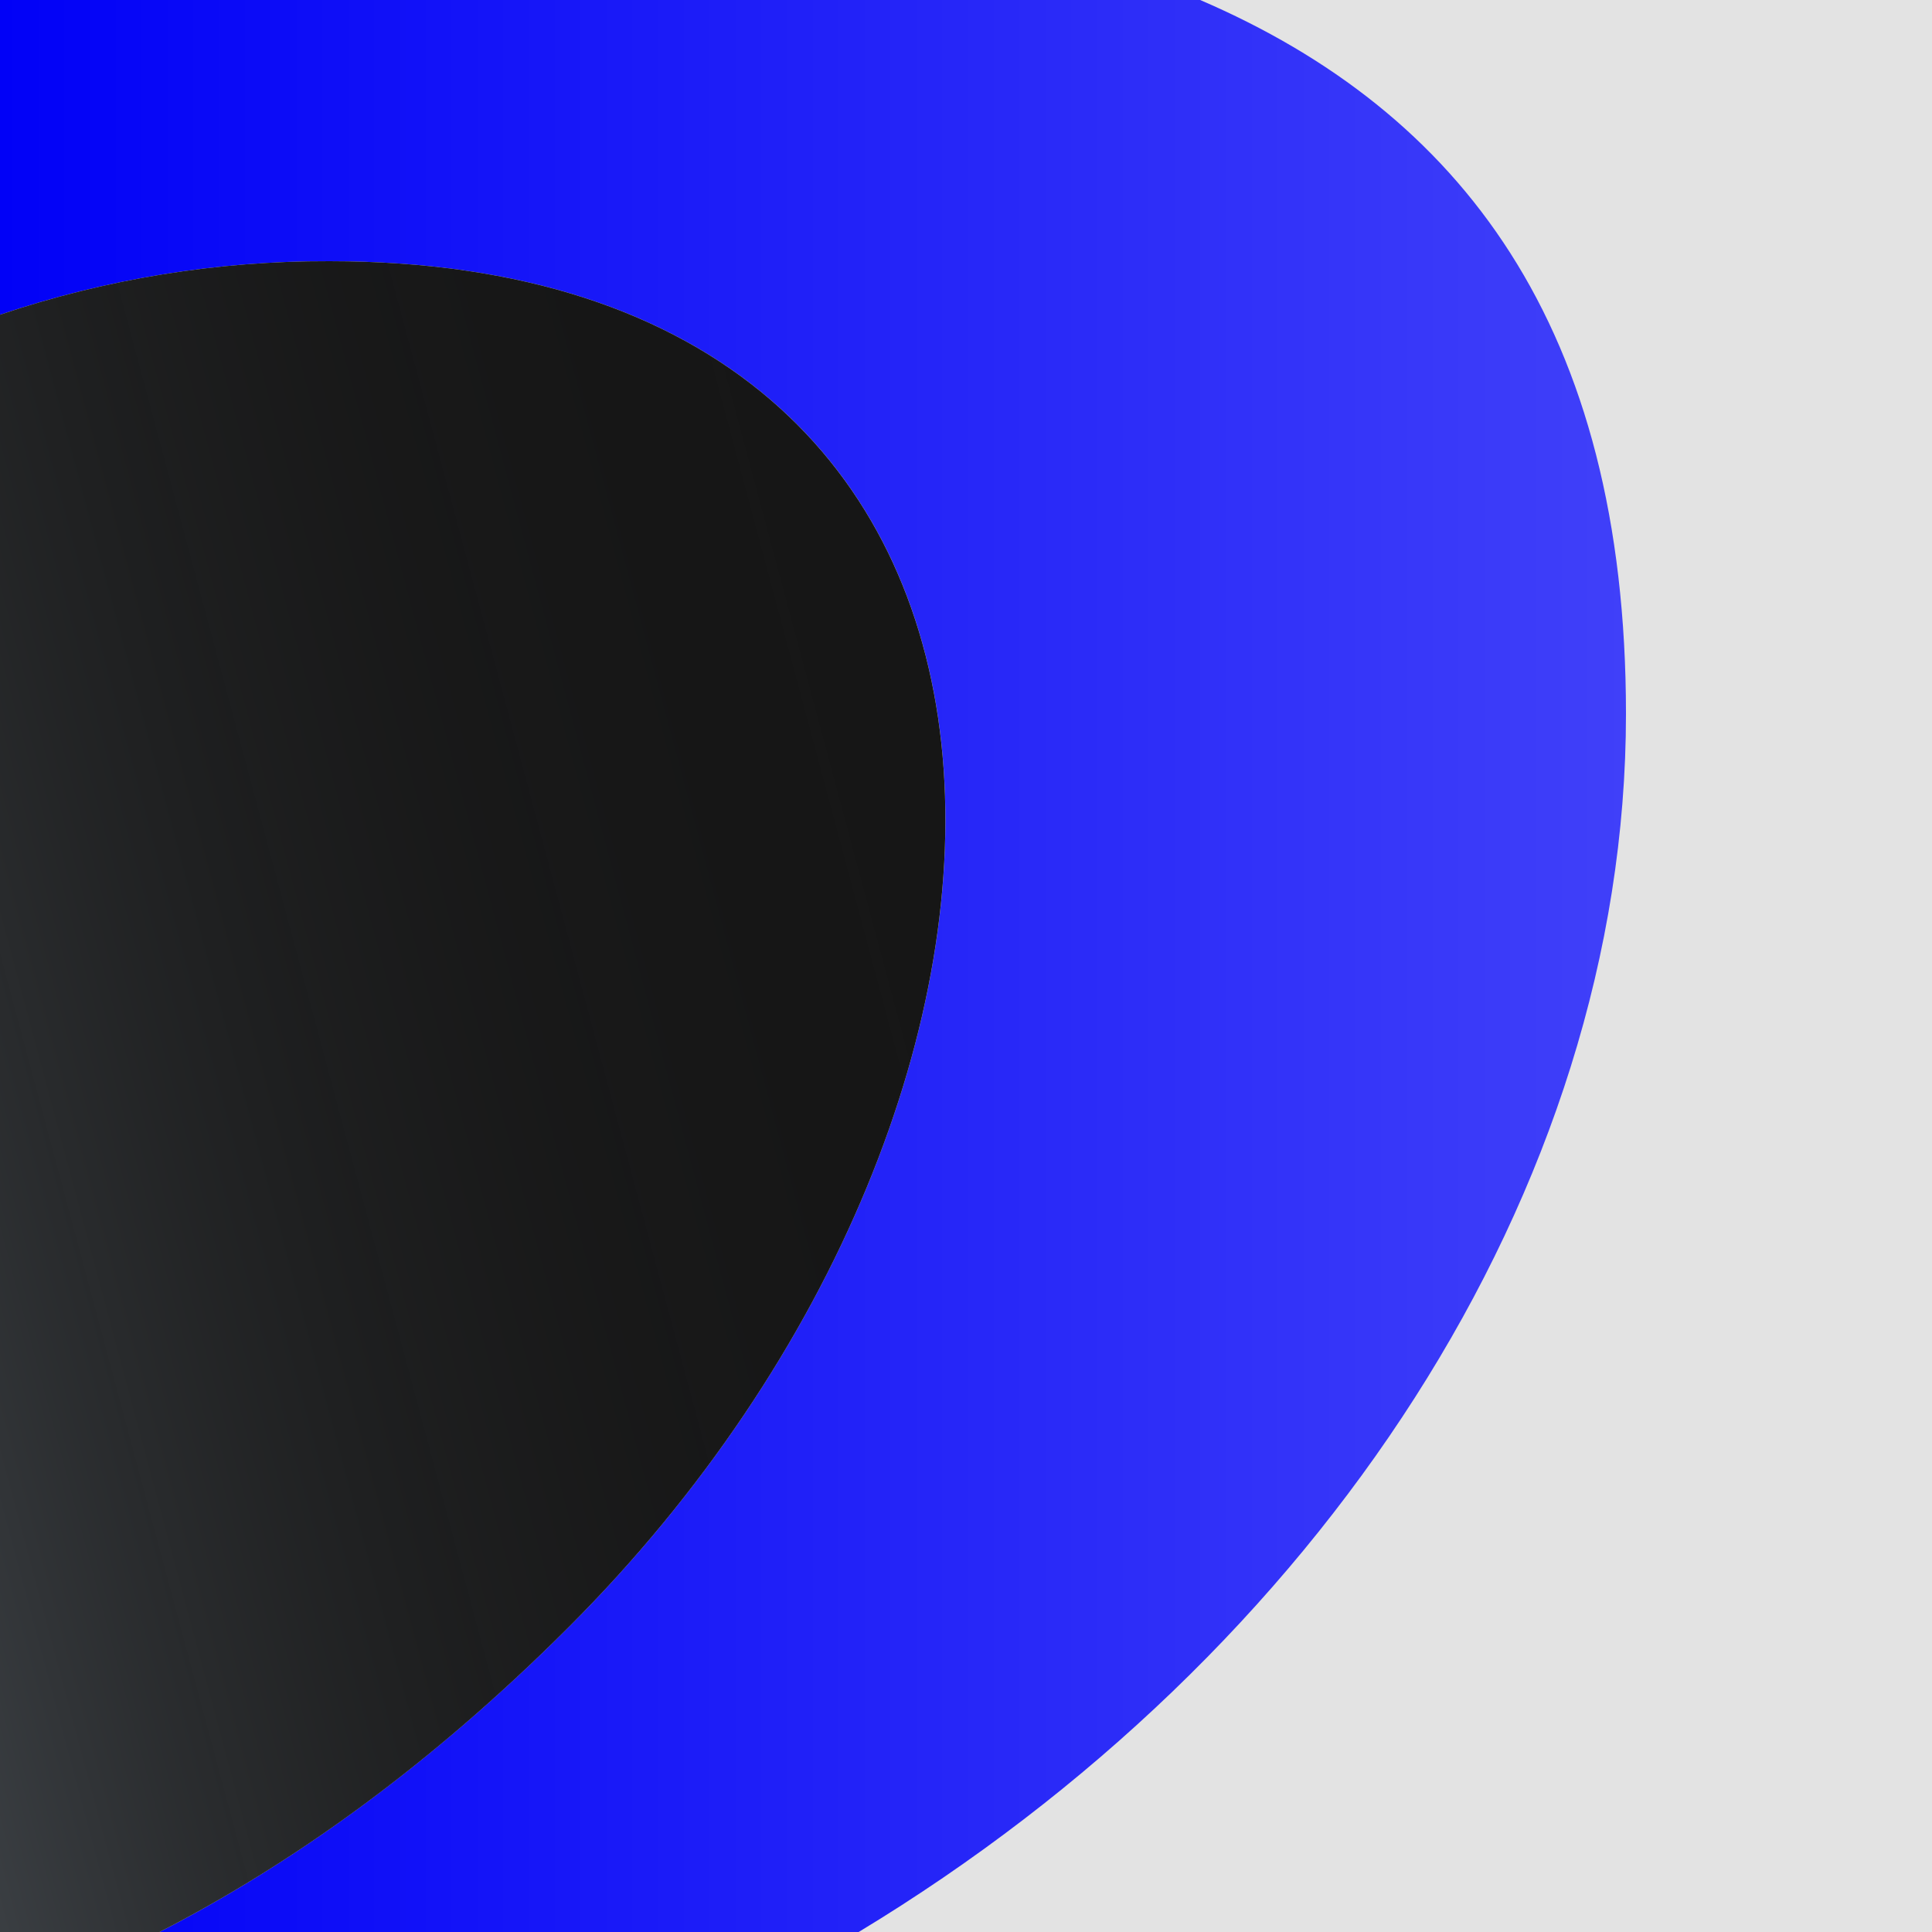
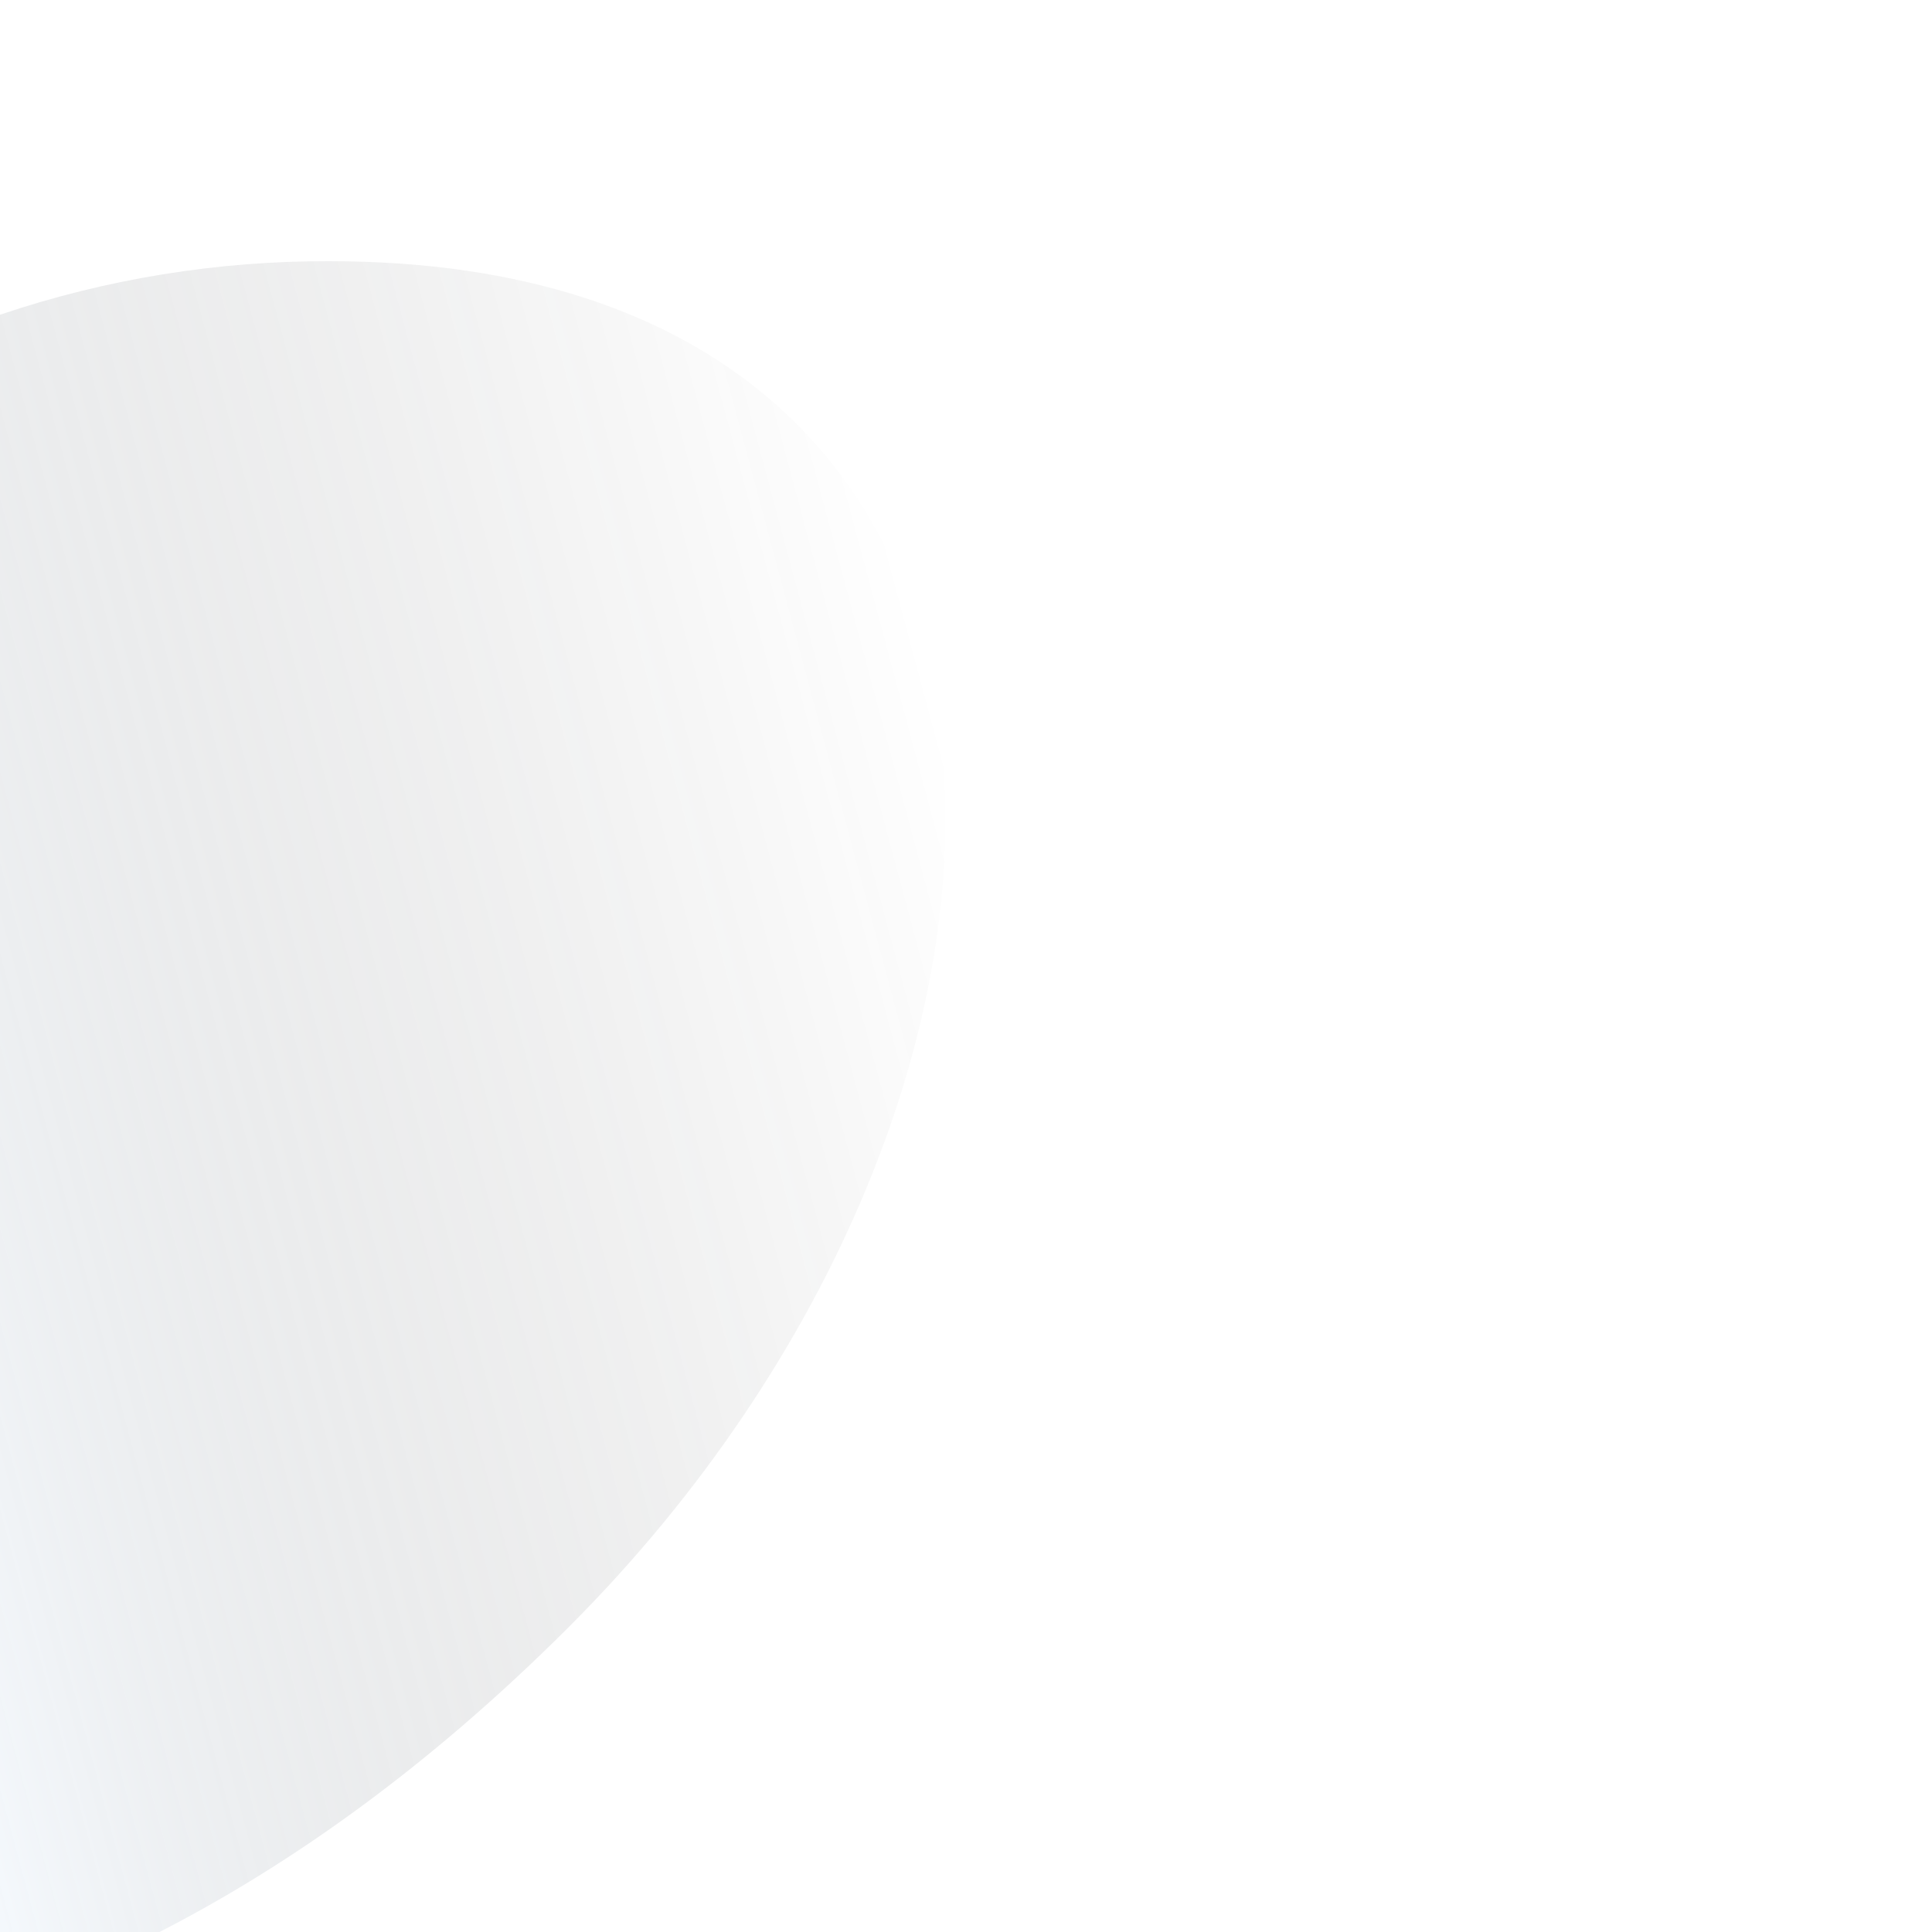
<svg xmlns="http://www.w3.org/2000/svg" width="20" height="20" viewBox="0 0 20 20" fill="none">
-   <rect width="20" height="20" fill="#E3E3E3" />
-   <path d="M16.832 7.391C16.832 3.375 15.115 1.158 12.424 0H0V3.258C1.099 2.887 2.252 2.7 3.412 2.704C11.453 2.704 11.434 11.297 5.888 16.843C4.423 18.307 2.99 19.313 1.651 20H8.889C13.651 17.12 16.832 12.333 16.832 7.391Z" fill="url(#paint0_linear_5146_13159)" />
-   <path d="M3.411 2.704C2.251 2.7 1.099 2.887 0 3.258V20H1.651C2.99 19.313 4.423 18.308 5.888 16.843C11.434 11.297 11.452 2.704 3.411 2.704Z" fill="#161616" />
  <path d="M3.411 2.704C2.251 2.7 1.099 2.887 0 3.258V20H1.651C2.99 19.313 4.423 18.308 5.888 16.843C11.434 11.297 11.452 2.704 3.411 2.704Z" fill="url(#paint1_linear_5146_13159)" />
  <defs>
    <linearGradient id="paint0_linear_5146_13159" x1="16.832" y1="10" x2="0" y2="10" gradientUnits="userSpaceOnUse">
      <stop stop-color="#4040F9" />
      <stop offset="1" stop-color="#0101F7" />
    </linearGradient>
    <linearGradient id="paint1_linear_5146_13159" x1="-2.04" y1="12.386" x2="10.204" y2="9.105" gradientUnits="userSpaceOnUse">
      <stop stop-color="#CADEF2" stop-opacity="0.2" />
      <stop offset="0.021" stop-color="#C3D6EA" stop-opacity="0.196" />
      <stop offset="0.167" stop-color="#96A4B2" stop-opacity="0.167" />
      <stop offset="0.314" stop-color="#6F7982" stop-opacity="0.137" />
      <stop offset="0.46" stop-color="#4F555B" stop-opacity="0.108" />
      <stop offset="0.602" stop-color="#36393D" stop-opacity="0.08" />
      <stop offset="0.741" stop-color="#242627" stop-opacity="0.052" />
      <stop offset="0.876" stop-color="#1A1A1A" stop-opacity="0.025" />
      <stop offset="1" stop-color="#161616" stop-opacity="0" />
    </linearGradient>
  </defs>
</svg>